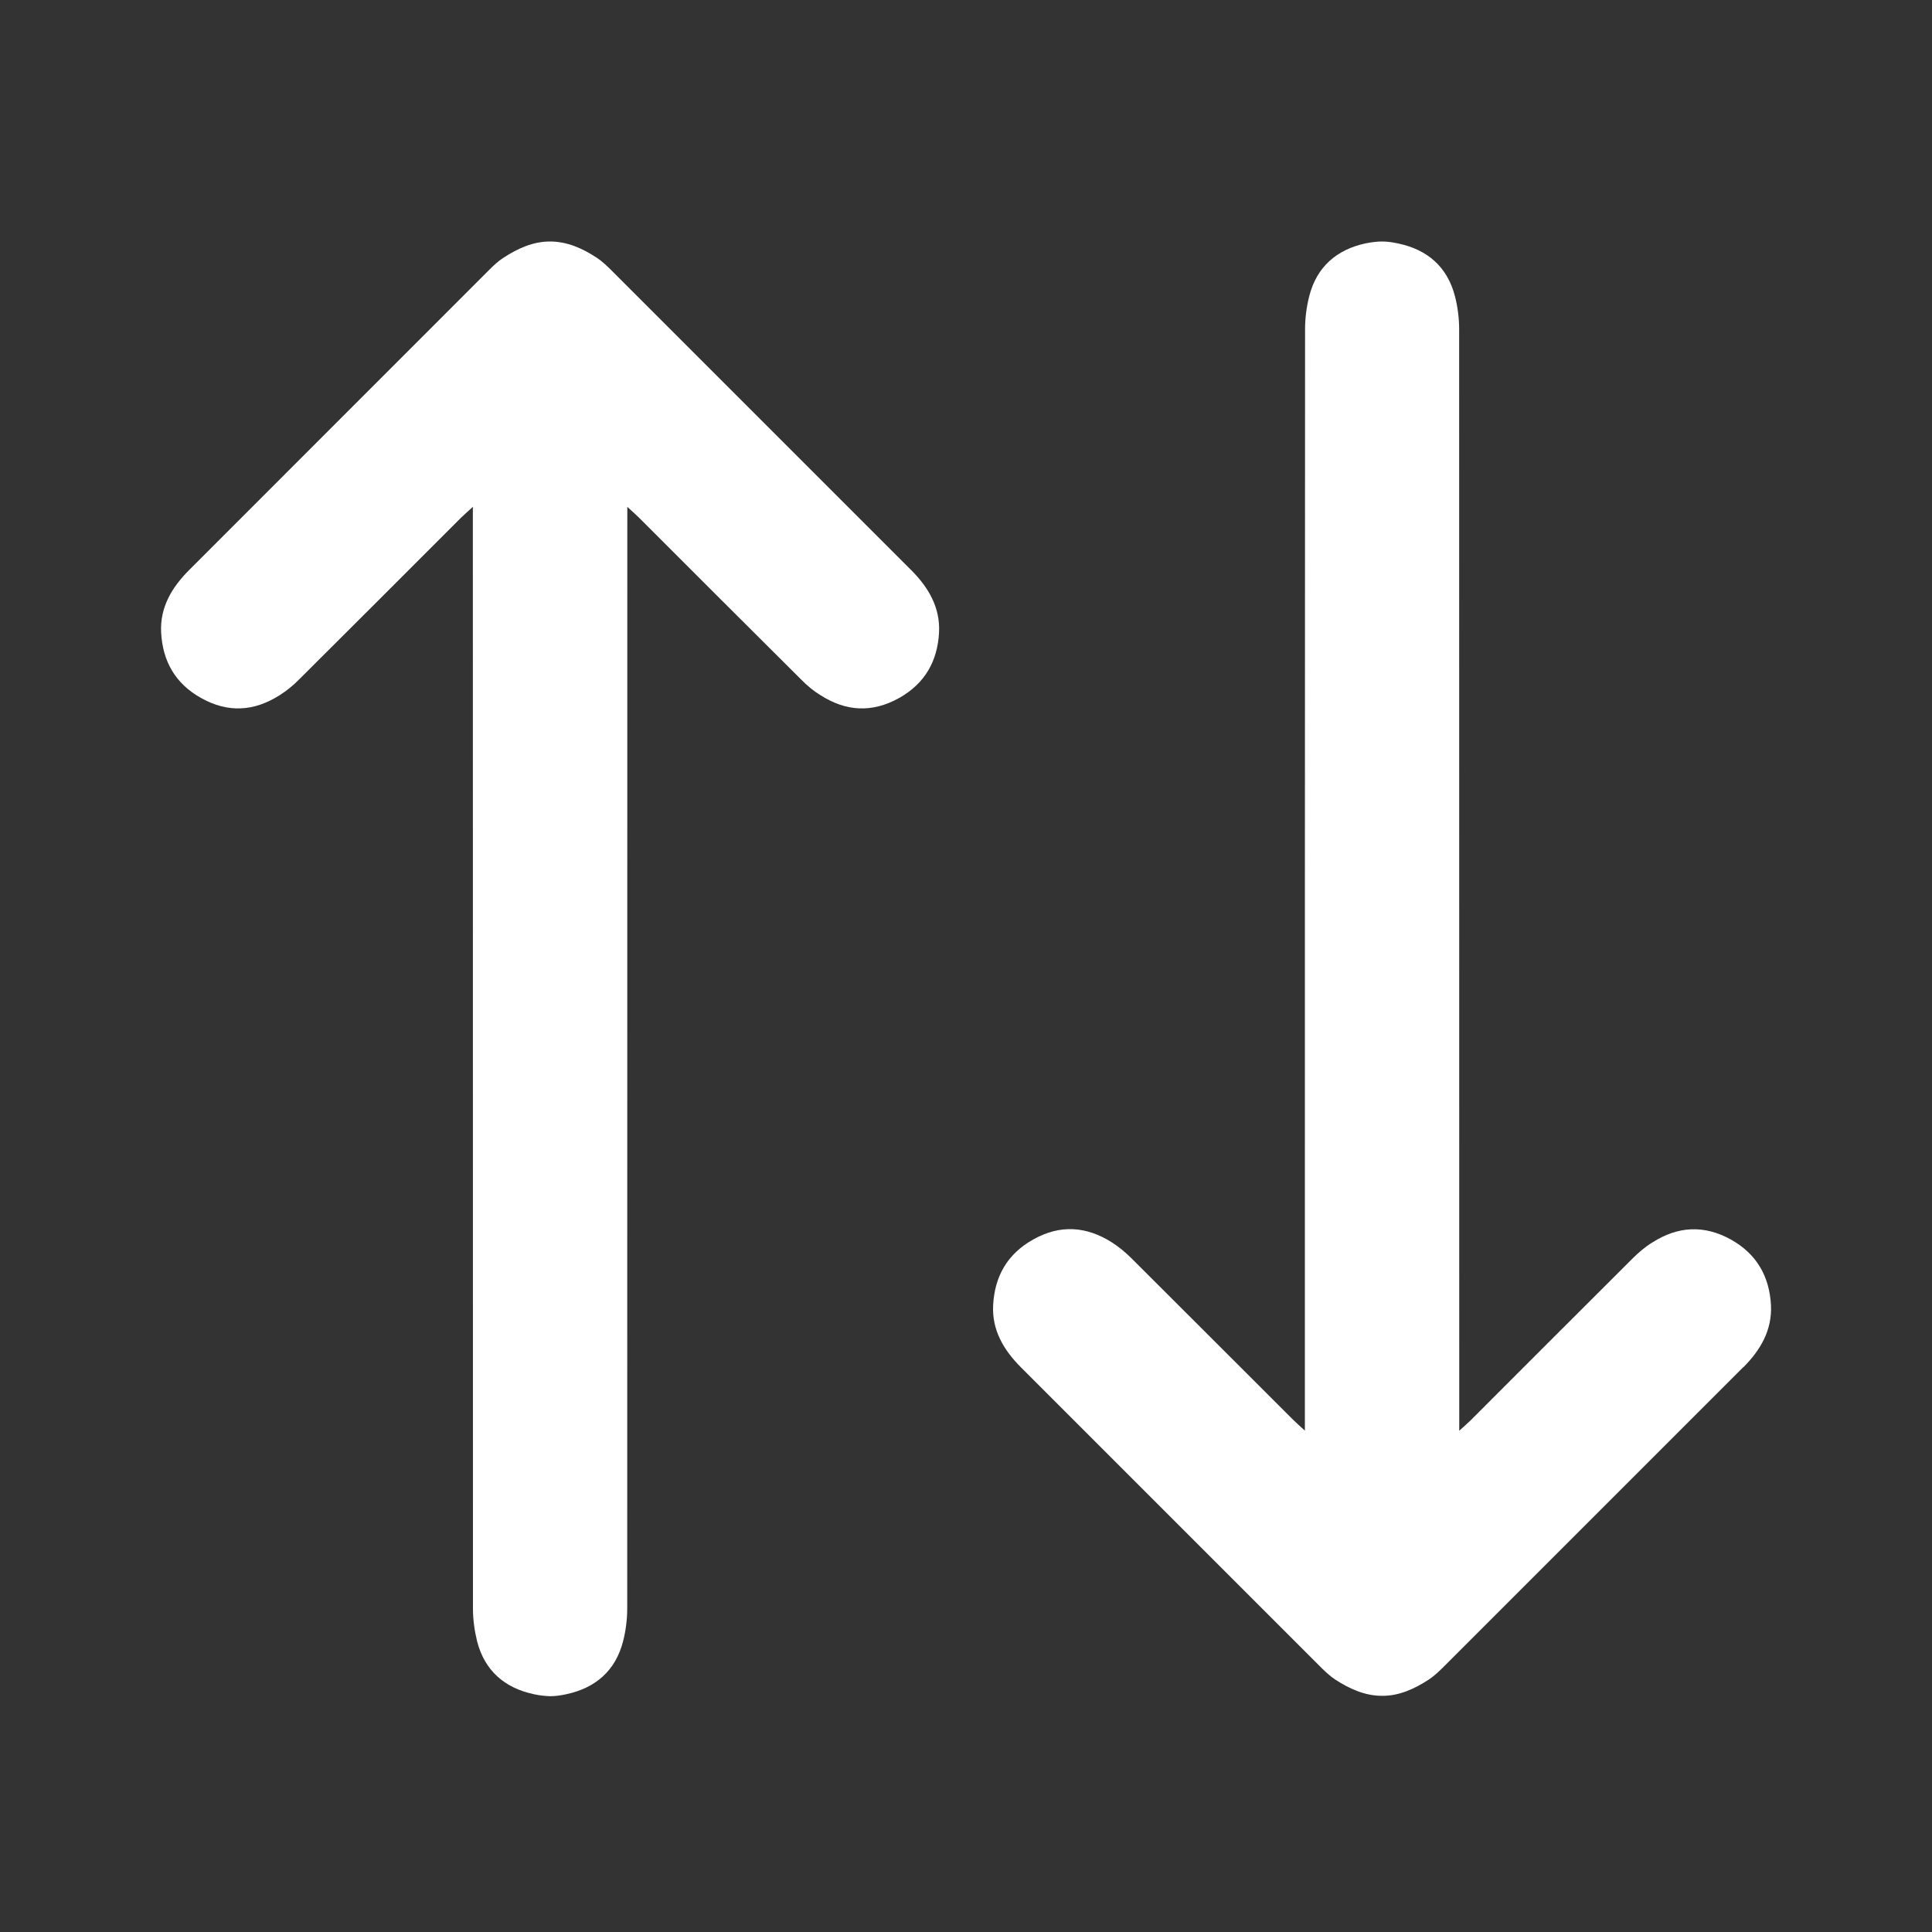
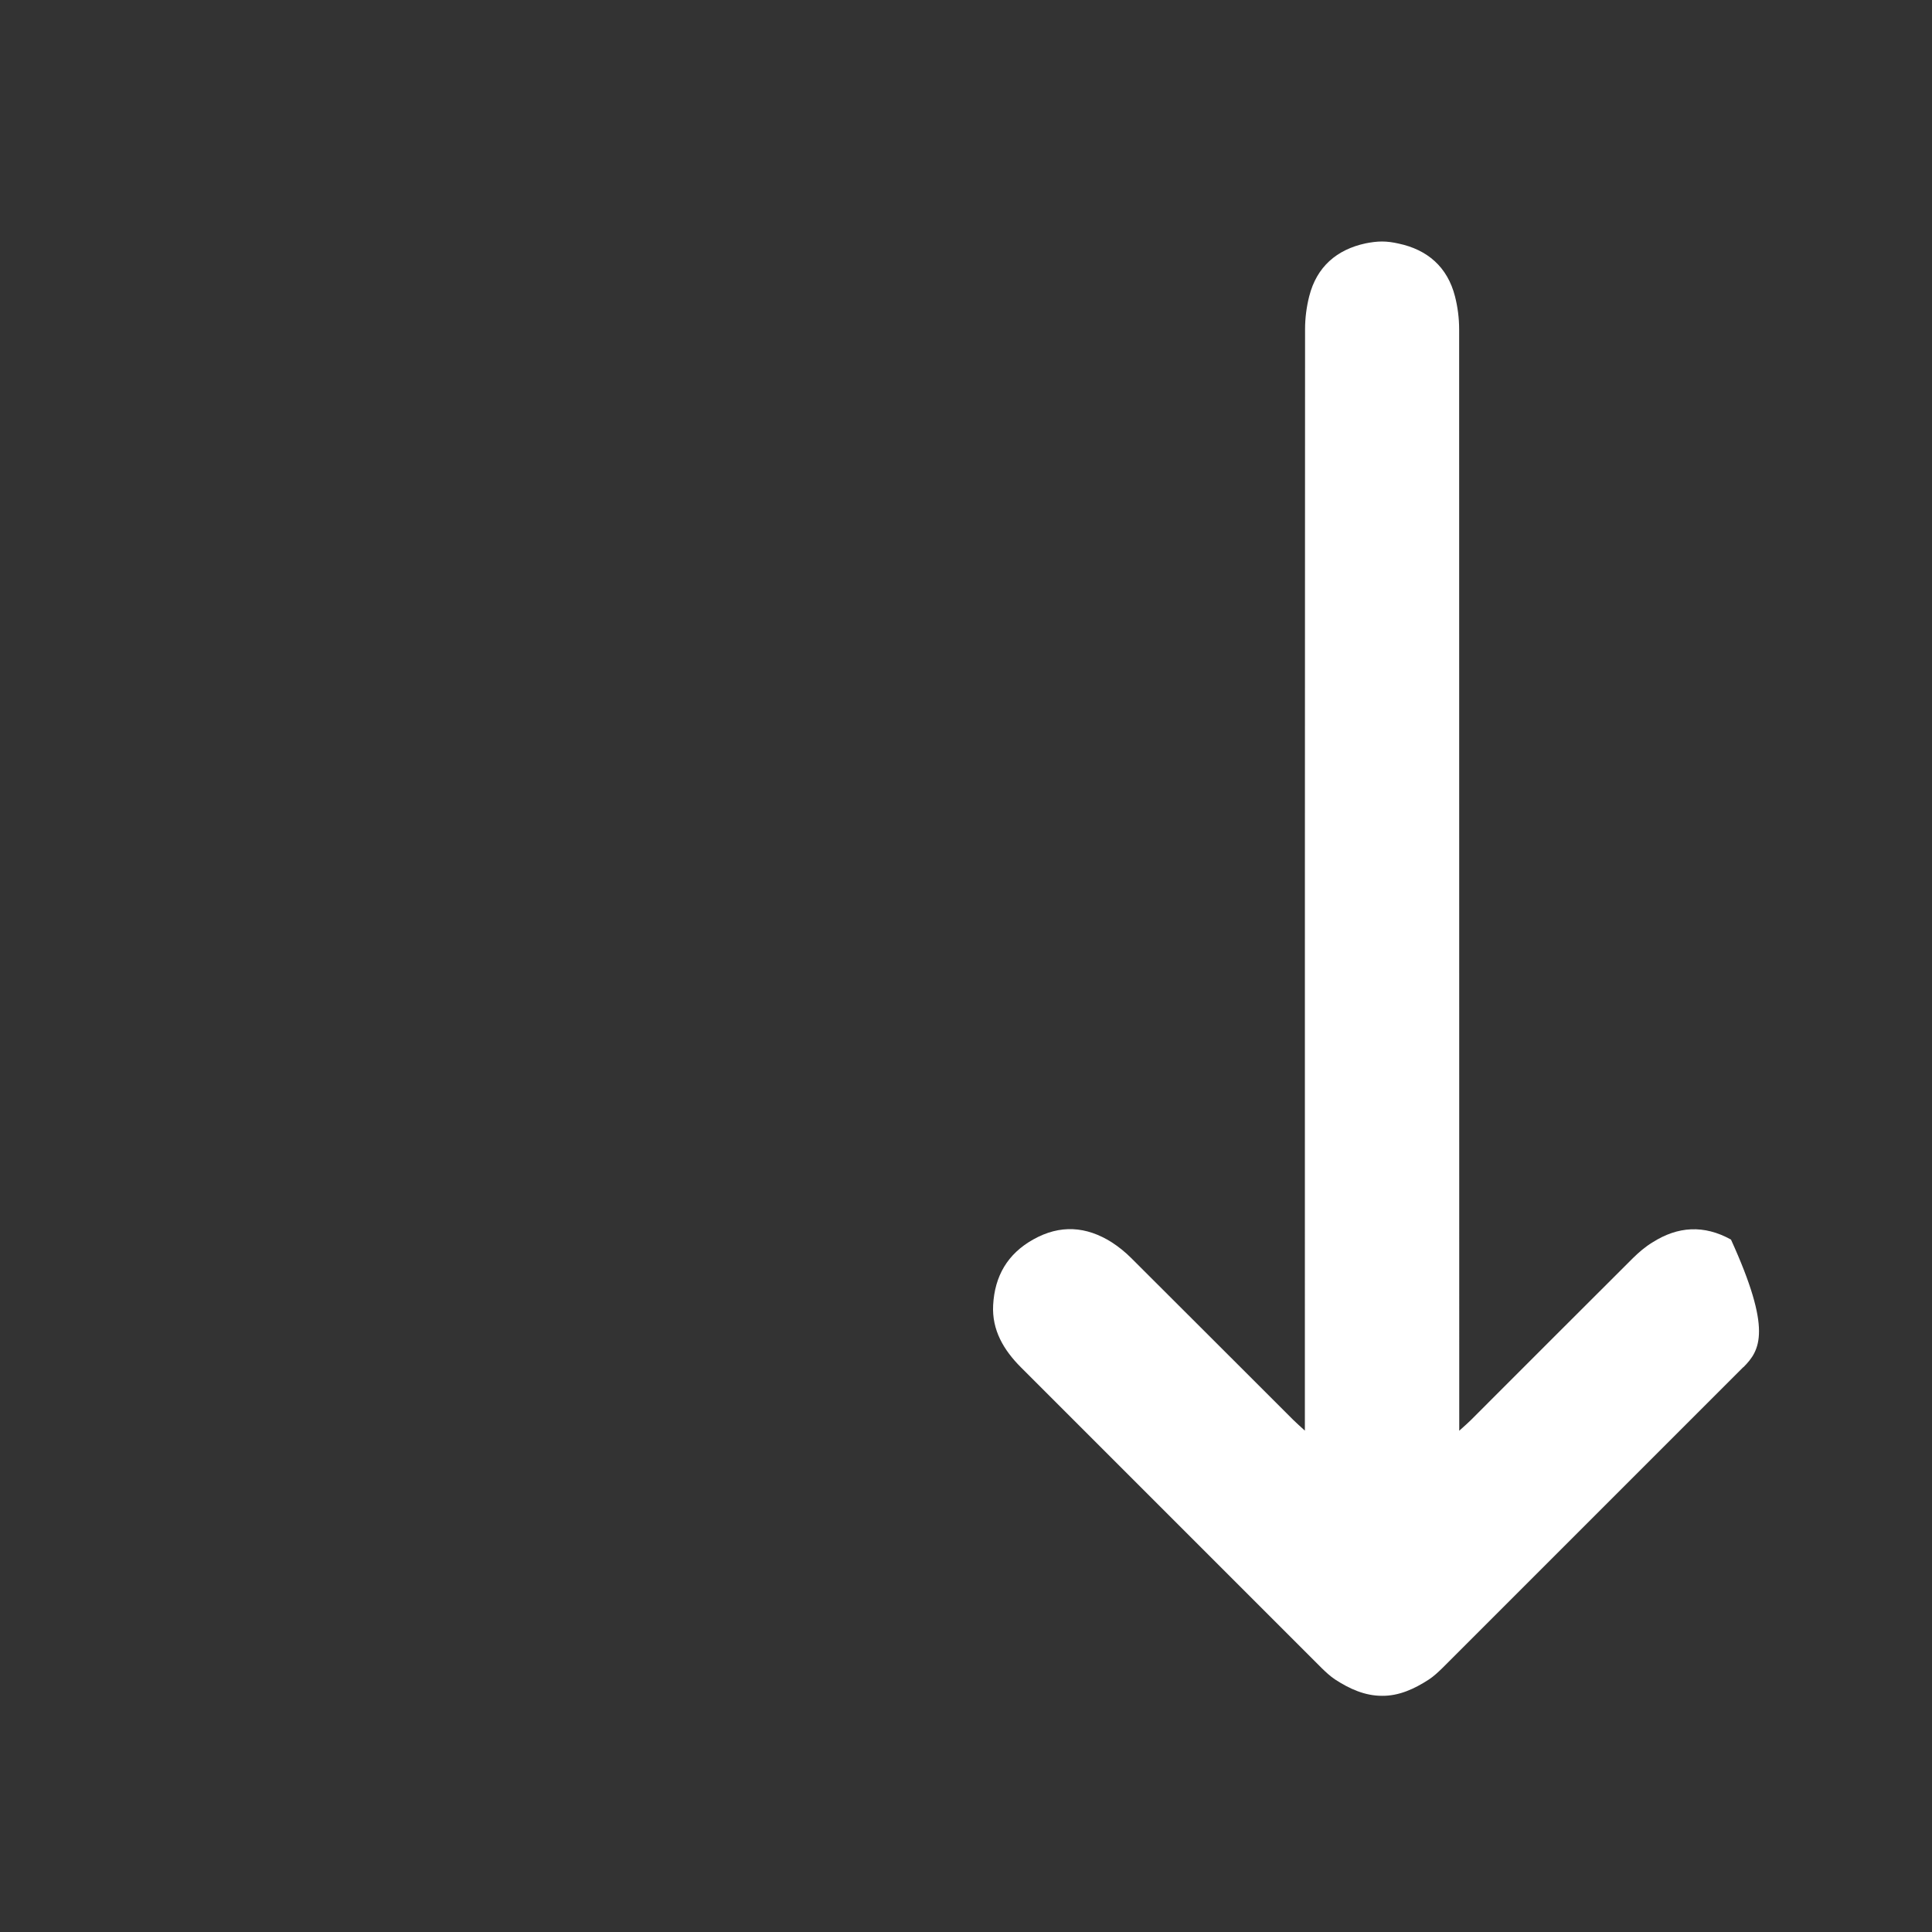
<svg xmlns="http://www.w3.org/2000/svg" width="20" height="20" viewBox="0 0 20 20" fill="none">
  <rect x="0" y="0" width="20" height="20" fill="#333333" stroke="none" />
-   <path d="M9.435 5.904C8.397 4.865 7.359 3.827 6.321 2.79C6.278 2.748 6.232 2.705 6.182 2.671C6.031 2.571 5.871 2.5 5.694 2.5C5.518 2.5 5.36 2.571 5.209 2.67C5.158 2.703 5.112 2.746 5.069 2.789C4.031 3.827 2.993 4.865 1.955 5.904C1.779 6.081 1.655 6.287 1.668 6.547C1.684 6.846 1.815 7.077 2.082 7.226C2.36 7.382 2.631 7.365 2.896 7.196C2.968 7.15 3.036 7.095 3.096 7.034C3.657 6.476 4.217 5.915 4.775 5.357C4.806 5.327 4.839 5.298 4.895 5.247V5.431C4.895 9.171 4.895 12.912 4.896 16.651C4.896 16.764 4.912 16.881 4.939 16.991C5.017 17.295 5.225 17.474 5.525 17.538C5.583 17.551 5.639 17.557 5.694 17.559C5.75 17.559 5.807 17.551 5.864 17.538C6.164 17.474 6.372 17.295 6.45 16.991C6.478 16.881 6.493 16.765 6.493 16.651C6.494 12.912 6.494 9.171 6.494 5.431V5.247C6.55 5.298 6.582 5.327 6.613 5.357C7.174 5.917 7.732 6.477 8.293 7.034C8.353 7.095 8.42 7.152 8.493 7.196C8.756 7.365 9.027 7.382 9.307 7.226C9.573 7.077 9.705 6.846 9.721 6.547C9.734 6.288 9.611 6.081 9.435 5.904Z" fill="white" />
-   <path d="M18.046 14.153C17.008 15.192 15.97 16.23 14.932 17.267C14.889 17.309 14.843 17.352 14.792 17.386C14.641 17.484 14.482 17.557 14.306 17.555C14.13 17.555 13.972 17.484 13.821 17.386C13.77 17.352 13.724 17.309 13.681 17.267C12.643 16.229 11.604 15.191 10.567 14.153C10.391 13.976 10.267 13.77 10.281 13.51C10.297 13.211 10.429 12.98 10.696 12.831C10.973 12.675 11.245 12.693 11.51 12.861C11.581 12.907 11.649 12.962 11.71 13.023C12.27 13.581 12.83 14.142 13.389 14.7C13.419 14.73 13.453 14.759 13.508 14.81V14.626C13.508 10.886 13.508 7.146 13.51 3.406C13.51 3.294 13.525 3.176 13.553 3.067C13.63 2.762 13.838 2.583 14.138 2.519C14.194 2.508 14.251 2.5 14.306 2.5C14.362 2.5 14.419 2.508 14.476 2.521C14.776 2.584 14.984 2.763 15.062 3.068C15.09 3.178 15.105 3.294 15.105 3.408C15.106 7.147 15.106 10.888 15.106 14.627V14.811C15.162 14.761 15.194 14.732 15.225 14.702C15.786 14.142 16.344 13.581 16.904 13.024C16.965 12.964 17.031 12.907 17.105 12.862C17.368 12.694 17.639 12.677 17.919 12.832C18.185 12.981 18.317 13.213 18.333 13.511C18.346 13.77 18.223 13.978 18.047 14.154L18.046 14.153Z" fill="white" />
+   <path d="M18.046 14.153C17.008 15.192 15.97 16.23 14.932 17.267C14.889 17.309 14.843 17.352 14.792 17.386C14.641 17.484 14.482 17.557 14.306 17.555C14.13 17.555 13.972 17.484 13.821 17.386C13.77 17.352 13.724 17.309 13.681 17.267C12.643 16.229 11.604 15.191 10.567 14.153C10.391 13.976 10.267 13.77 10.281 13.51C10.297 13.211 10.429 12.98 10.696 12.831C10.973 12.675 11.245 12.693 11.51 12.861C11.581 12.907 11.649 12.962 11.71 13.023C12.27 13.581 12.83 14.142 13.389 14.7C13.419 14.73 13.453 14.759 13.508 14.81V14.626C13.508 10.886 13.508 7.146 13.51 3.406C13.51 3.294 13.525 3.176 13.553 3.067C13.63 2.762 13.838 2.583 14.138 2.519C14.194 2.508 14.251 2.5 14.306 2.5C14.362 2.5 14.419 2.508 14.476 2.521C14.776 2.584 14.984 2.763 15.062 3.068C15.09 3.178 15.105 3.294 15.105 3.408C15.106 7.147 15.106 10.888 15.106 14.627V14.811C15.162 14.761 15.194 14.732 15.225 14.702C15.786 14.142 16.344 13.581 16.904 13.024C16.965 12.964 17.031 12.907 17.105 12.862C17.368 12.694 17.639 12.677 17.919 12.832C18.346 13.77 18.223 13.978 18.047 14.154L18.046 14.153Z" fill="white" />
</svg>